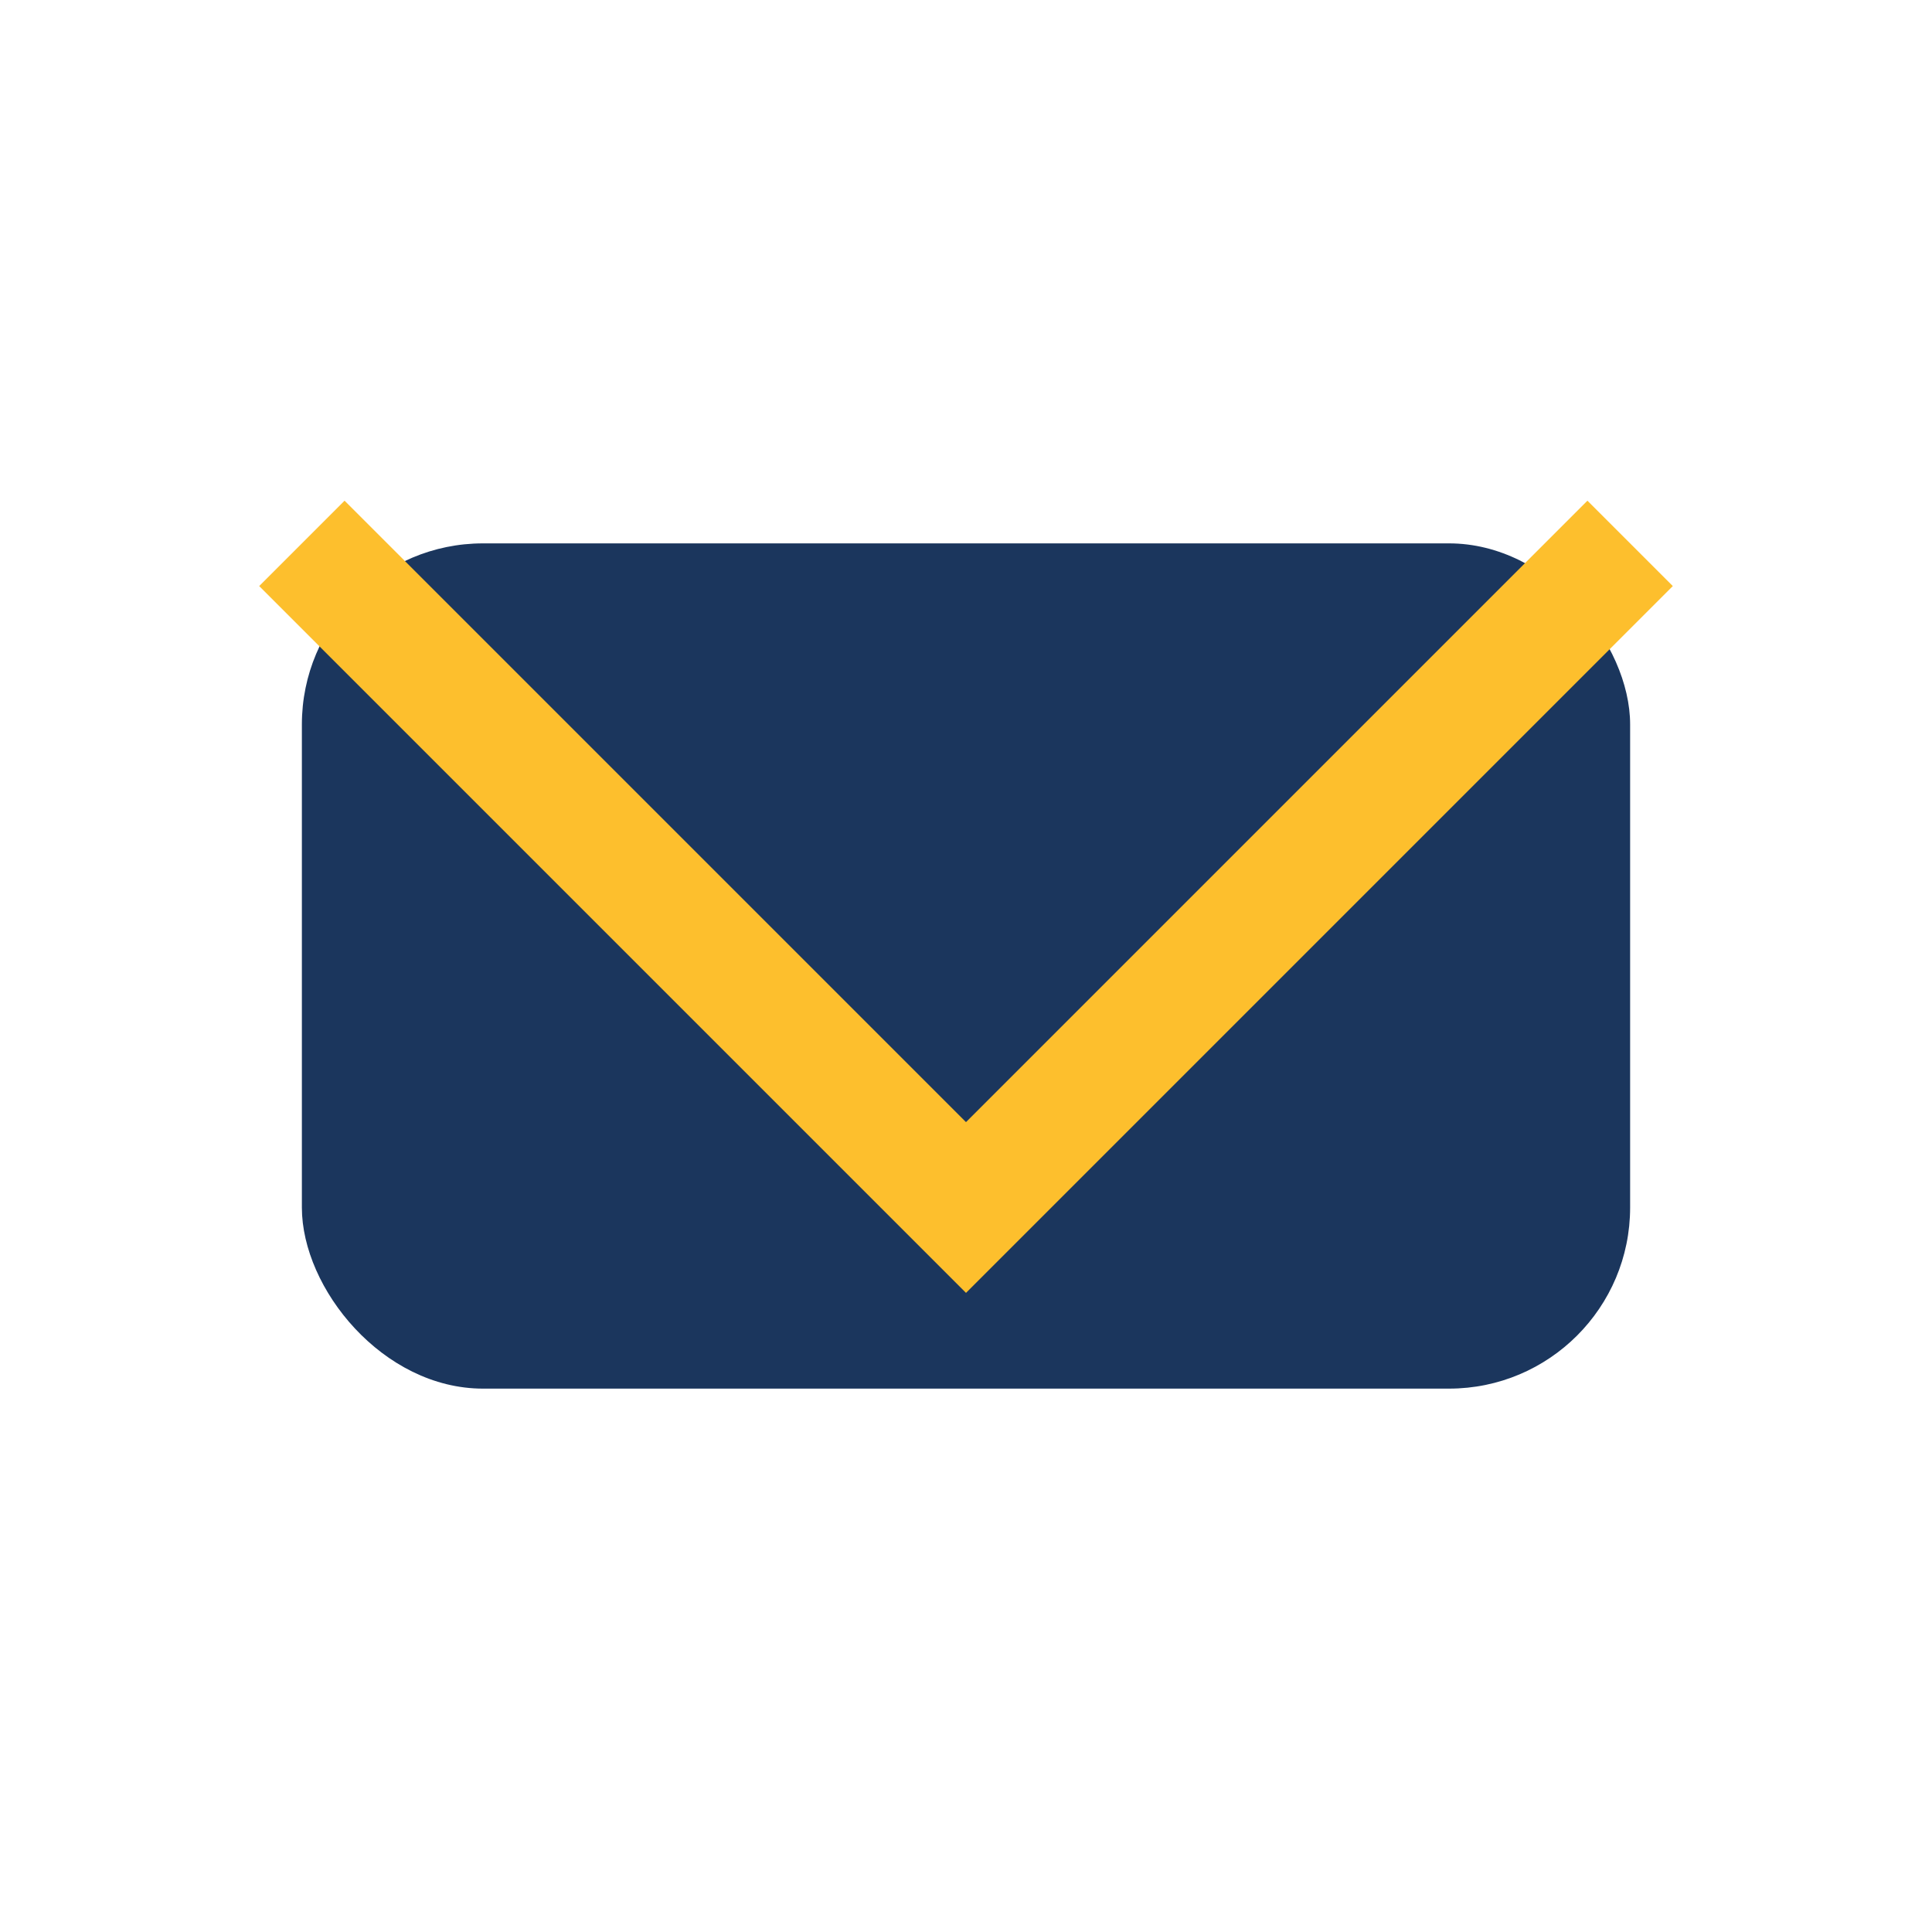
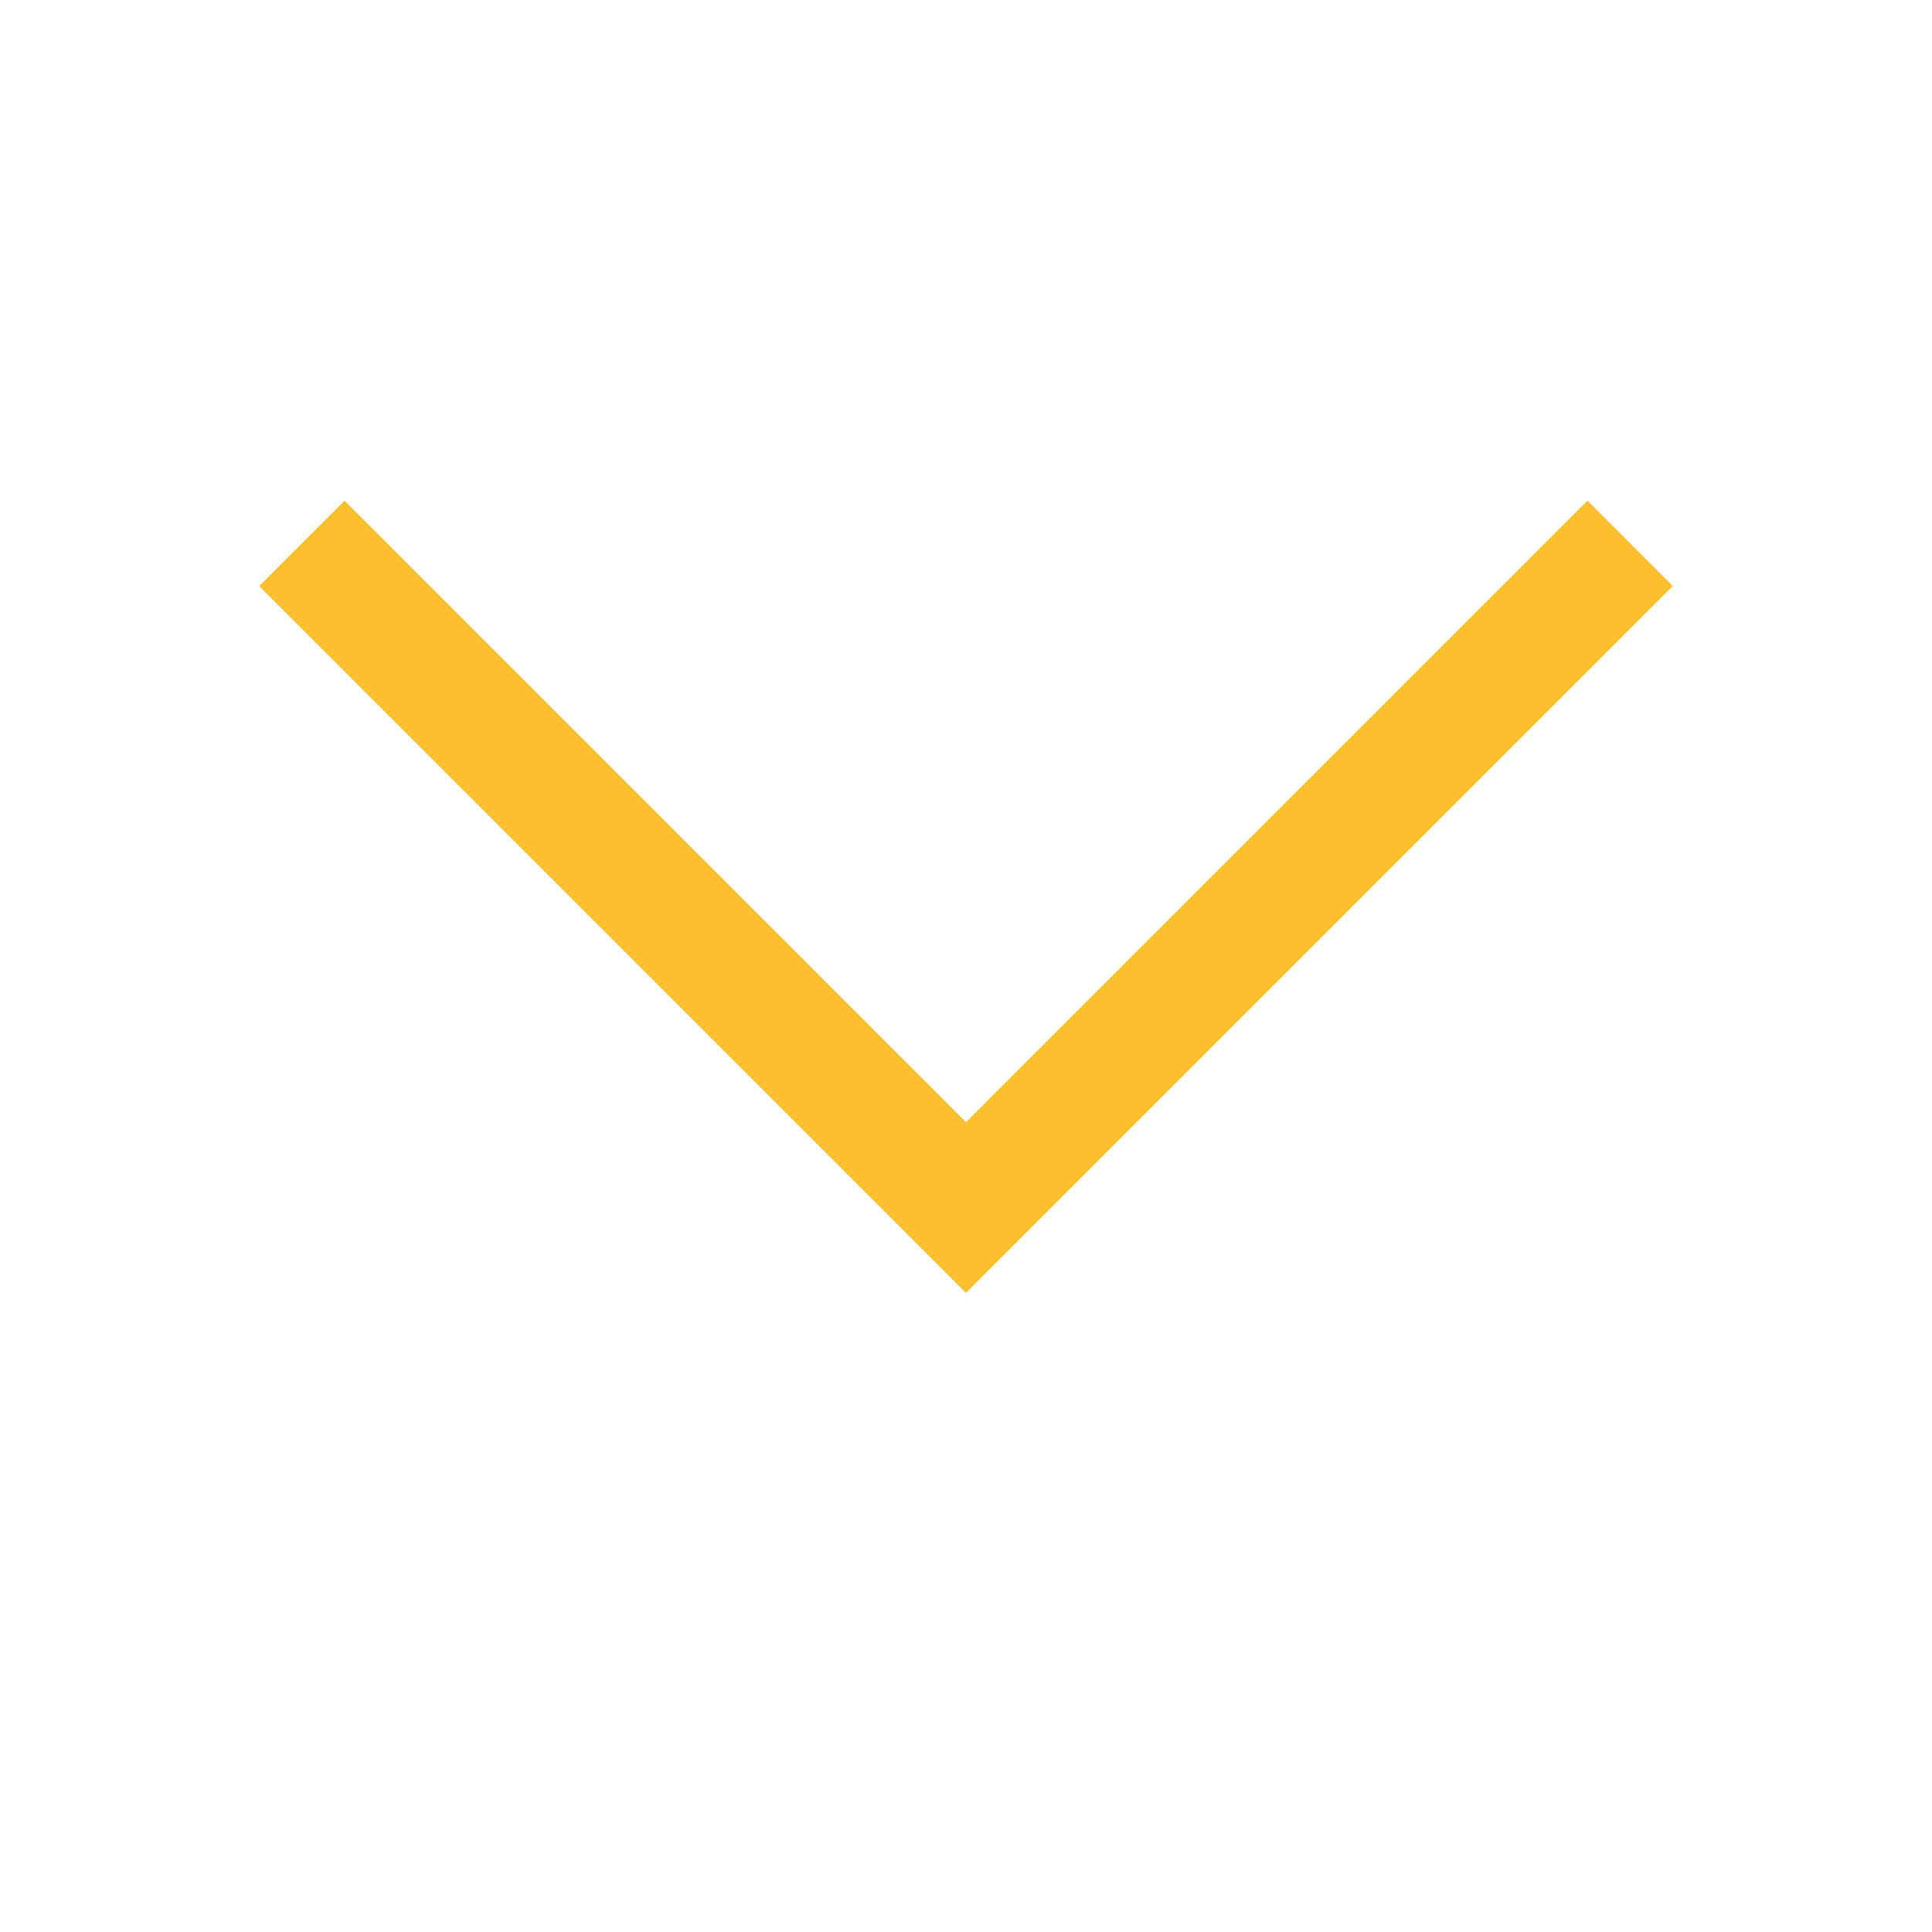
<svg xmlns="http://www.w3.org/2000/svg" width="32" height="32" viewBox="0 0 32 32">
-   <rect x="5" y="9" width="22" height="14" rx="3" fill="#1B365D" />
  <polyline points="5,9 16,20 27,9" fill="none" stroke="#FDBF2D" stroke-width="2" />
</svg>